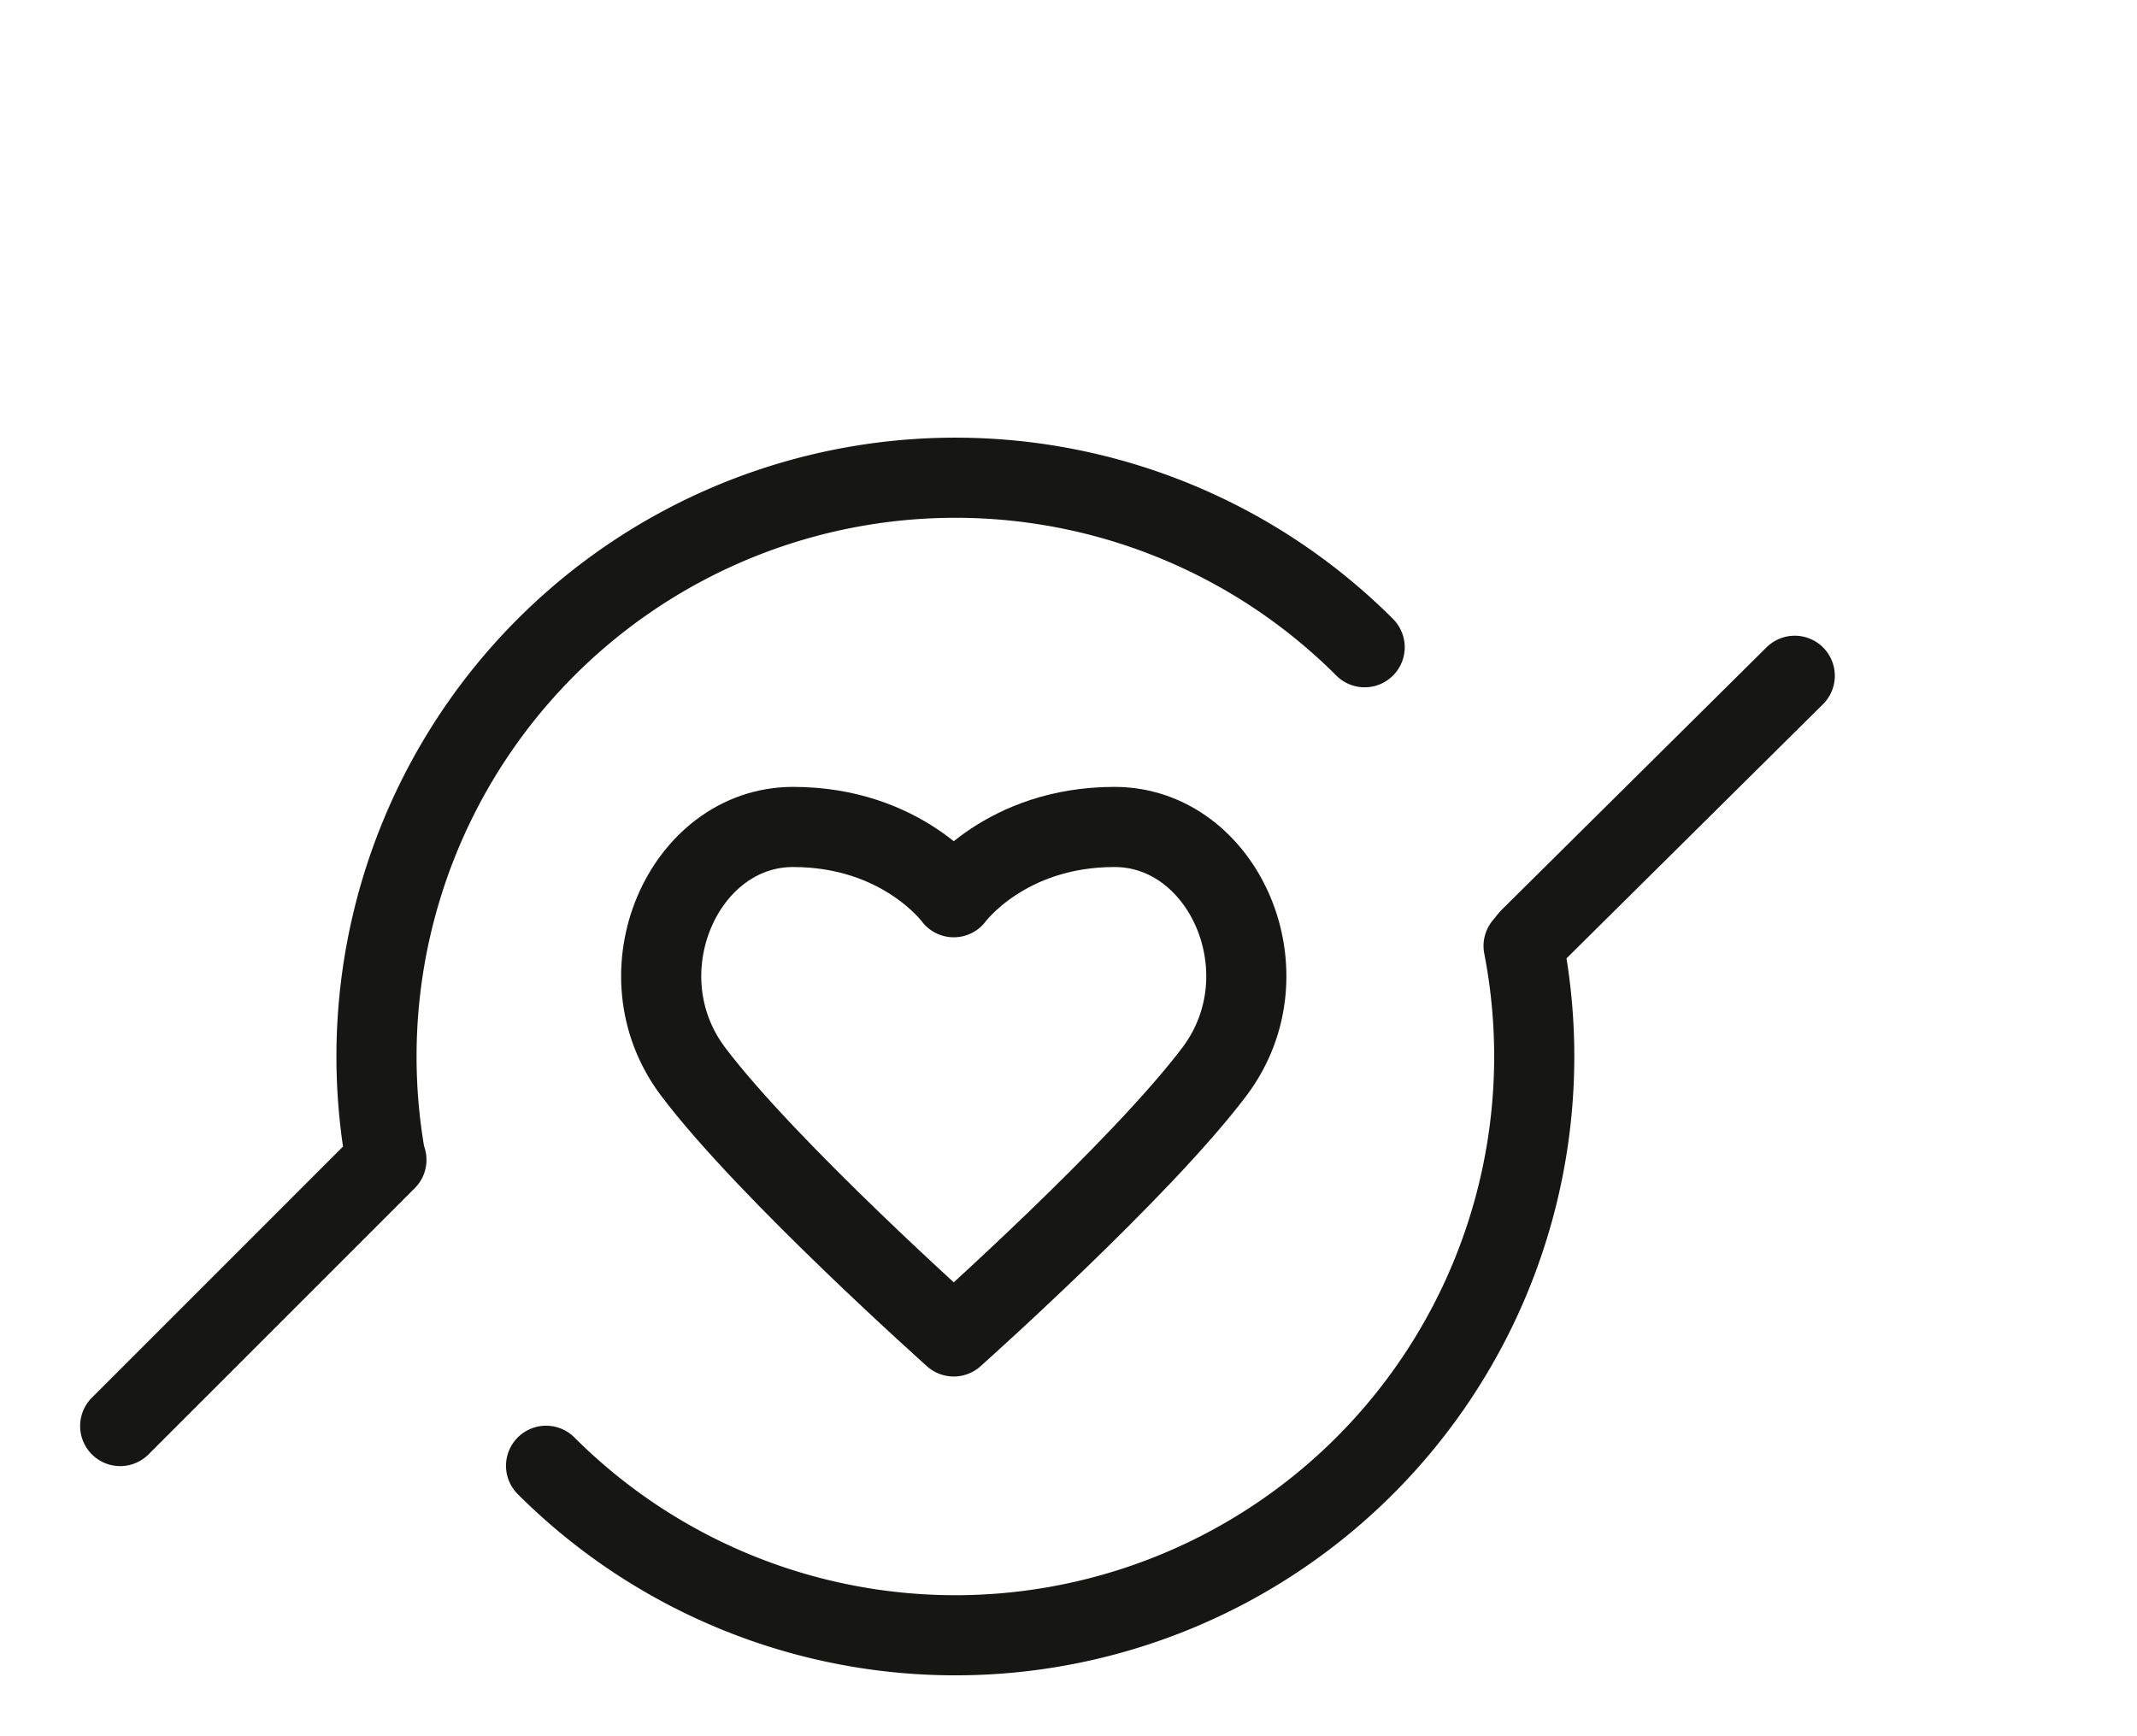
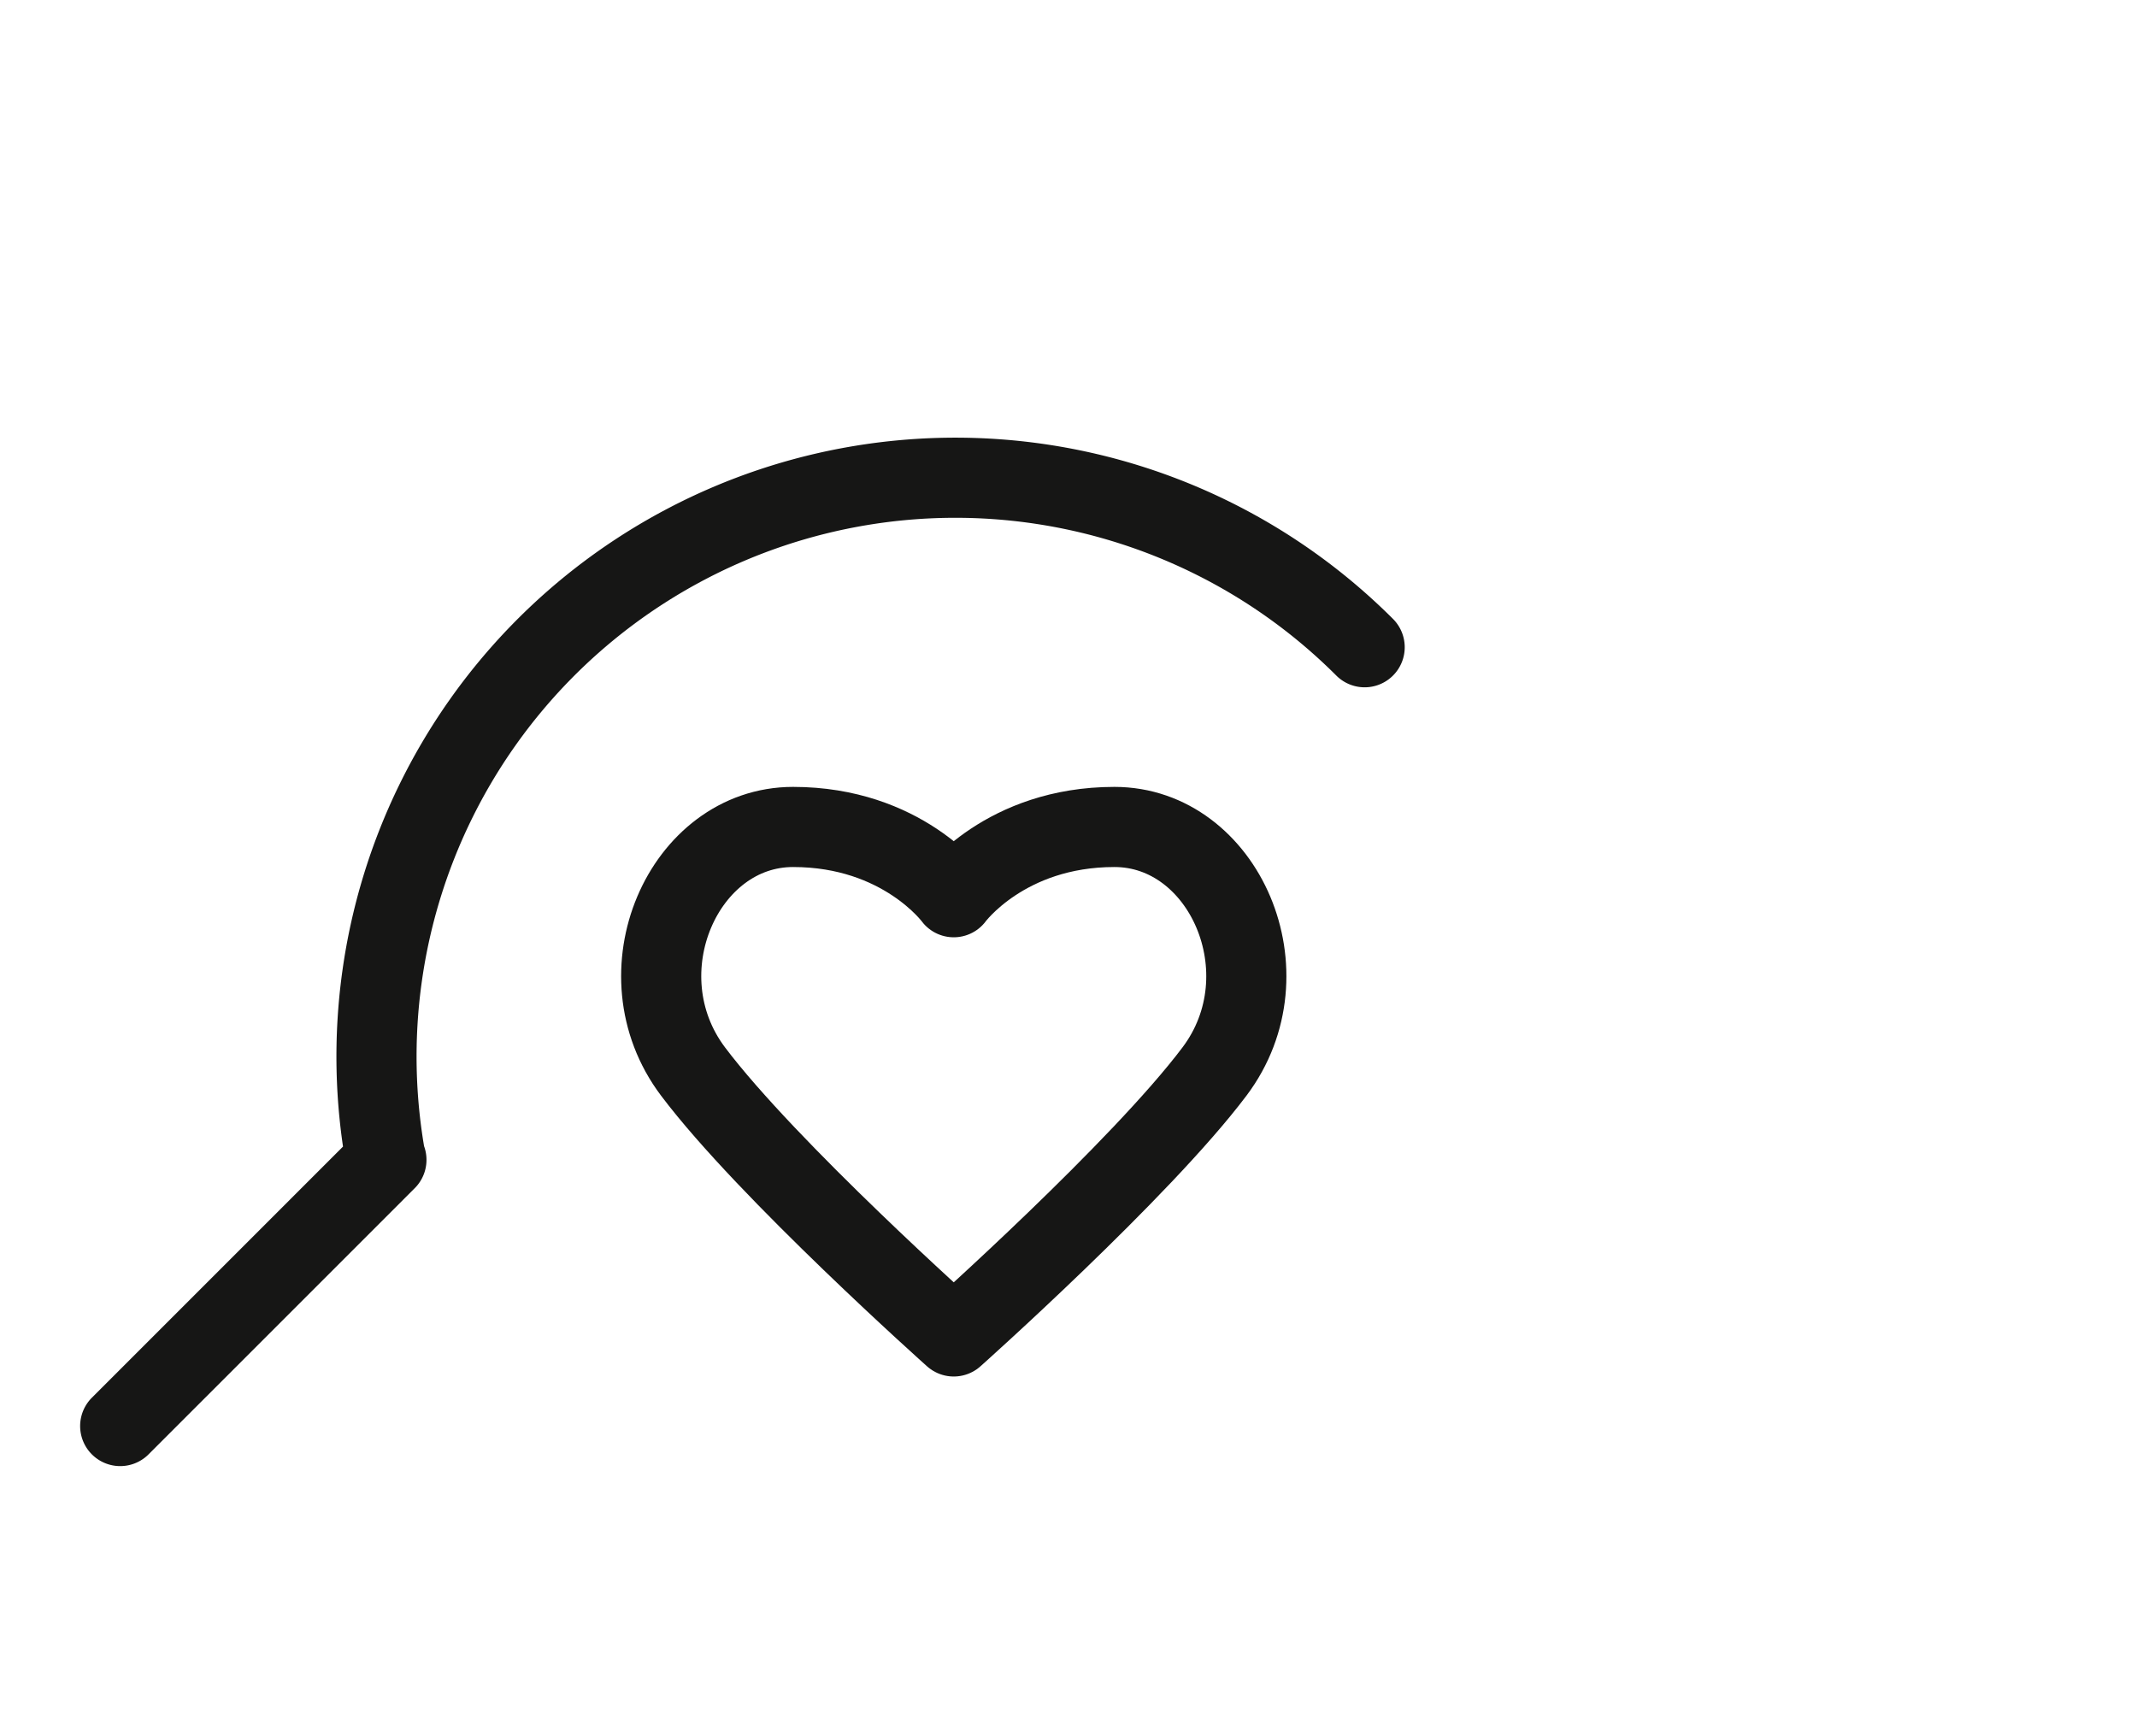
<svg xmlns="http://www.w3.org/2000/svg" id="comunicazione-ico" width="160" height="130" viewBox="0 0 160 130">
  <defs>
    <style>
      .cls-1 {
        fill: none;
        stroke: #161615;
        stroke-linecap: round;
        stroke-linejoin: round;
        stroke-width: 6px;
        fill-rule: evenodd;
      }
    </style>
  </defs>
-   <path id="Tracciato_85" data-name="Tracciato 85" class="cls-1" d="M134.375,50.6l-19.84,19.661-0.461.567a43.342,43.342,0,0,1-73.189,38.923" />
  <path id="Tracciato_86" data-name="Tracciato 86" class="cls-1" d="M9,106.775L28.931,86.844l-0.045.007a43.34,43.34,0,0,1,73.287-38.389" />
  <path id="Tracciato_87" data-name="Tracciato 87" class="cls-1" d="M71.408,100.067s13.955-12.445,19.52-19.833,0.71-18.315-7.487-18.315S71.408,67.18,71.408,67.18s-3.833-5.261-12.03-5.261S46.325,72.847,51.891,80.234,71.408,100.067,71.408,100.067Z" />
</svg>